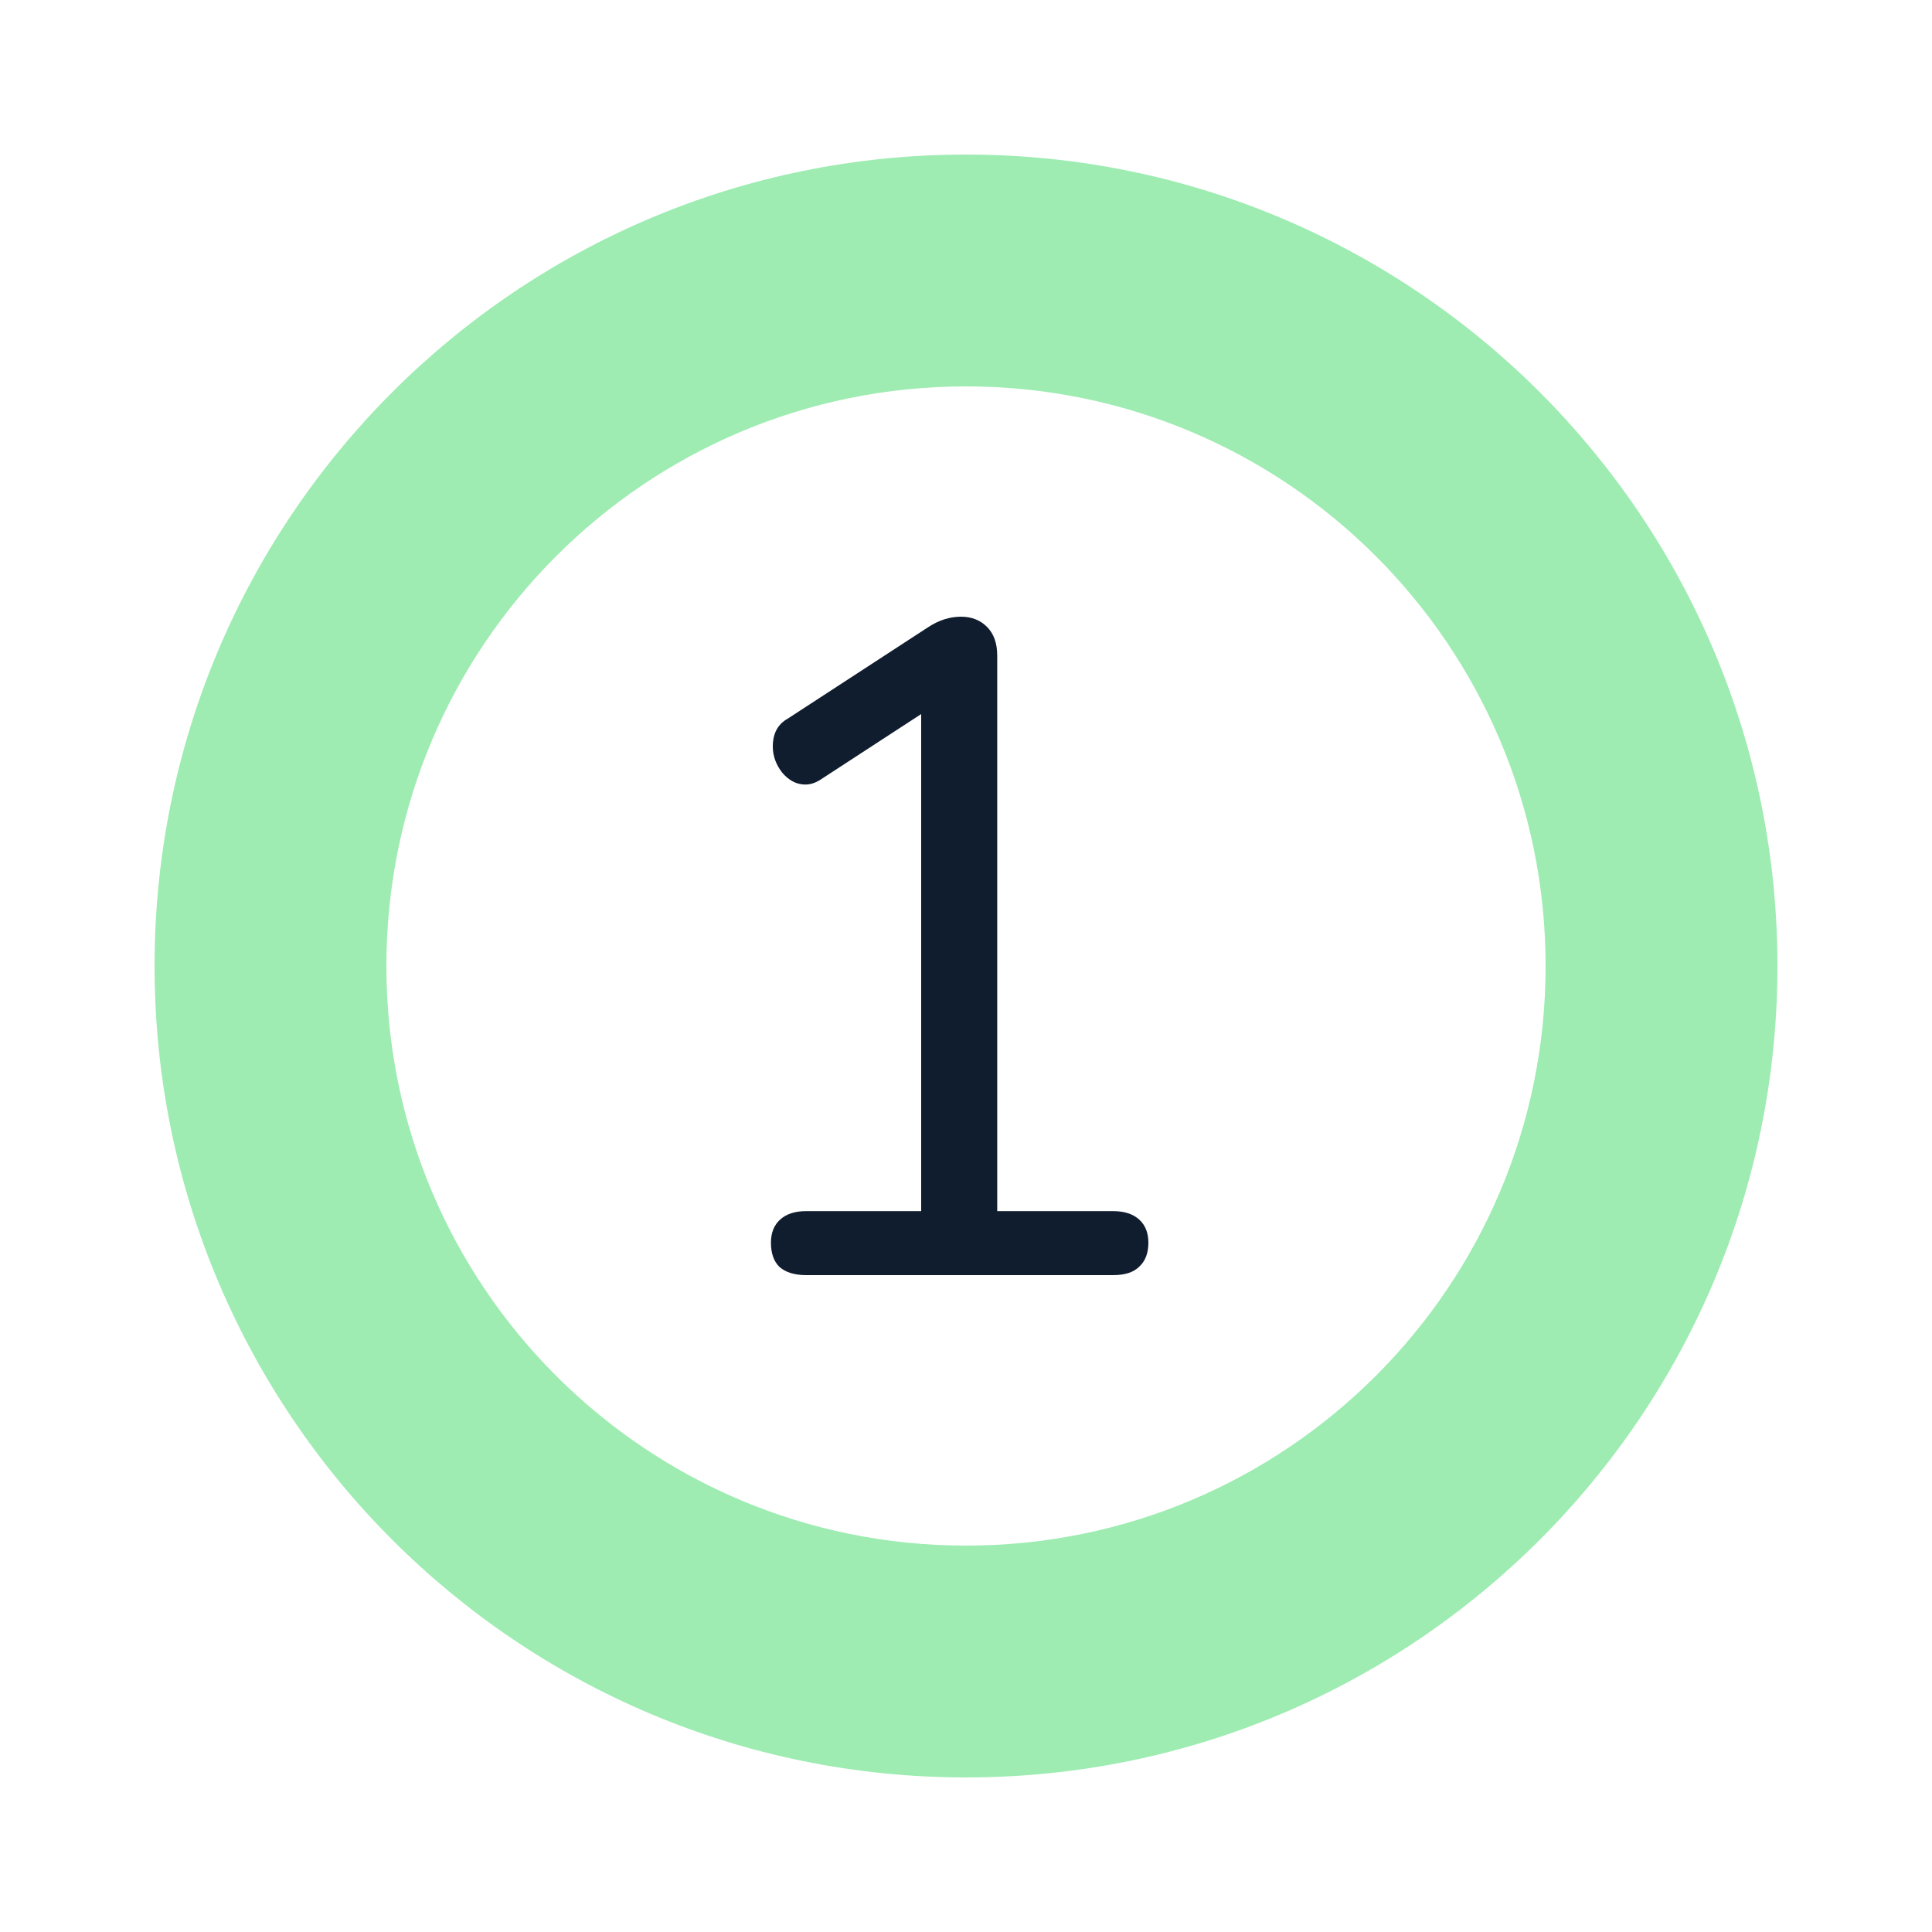
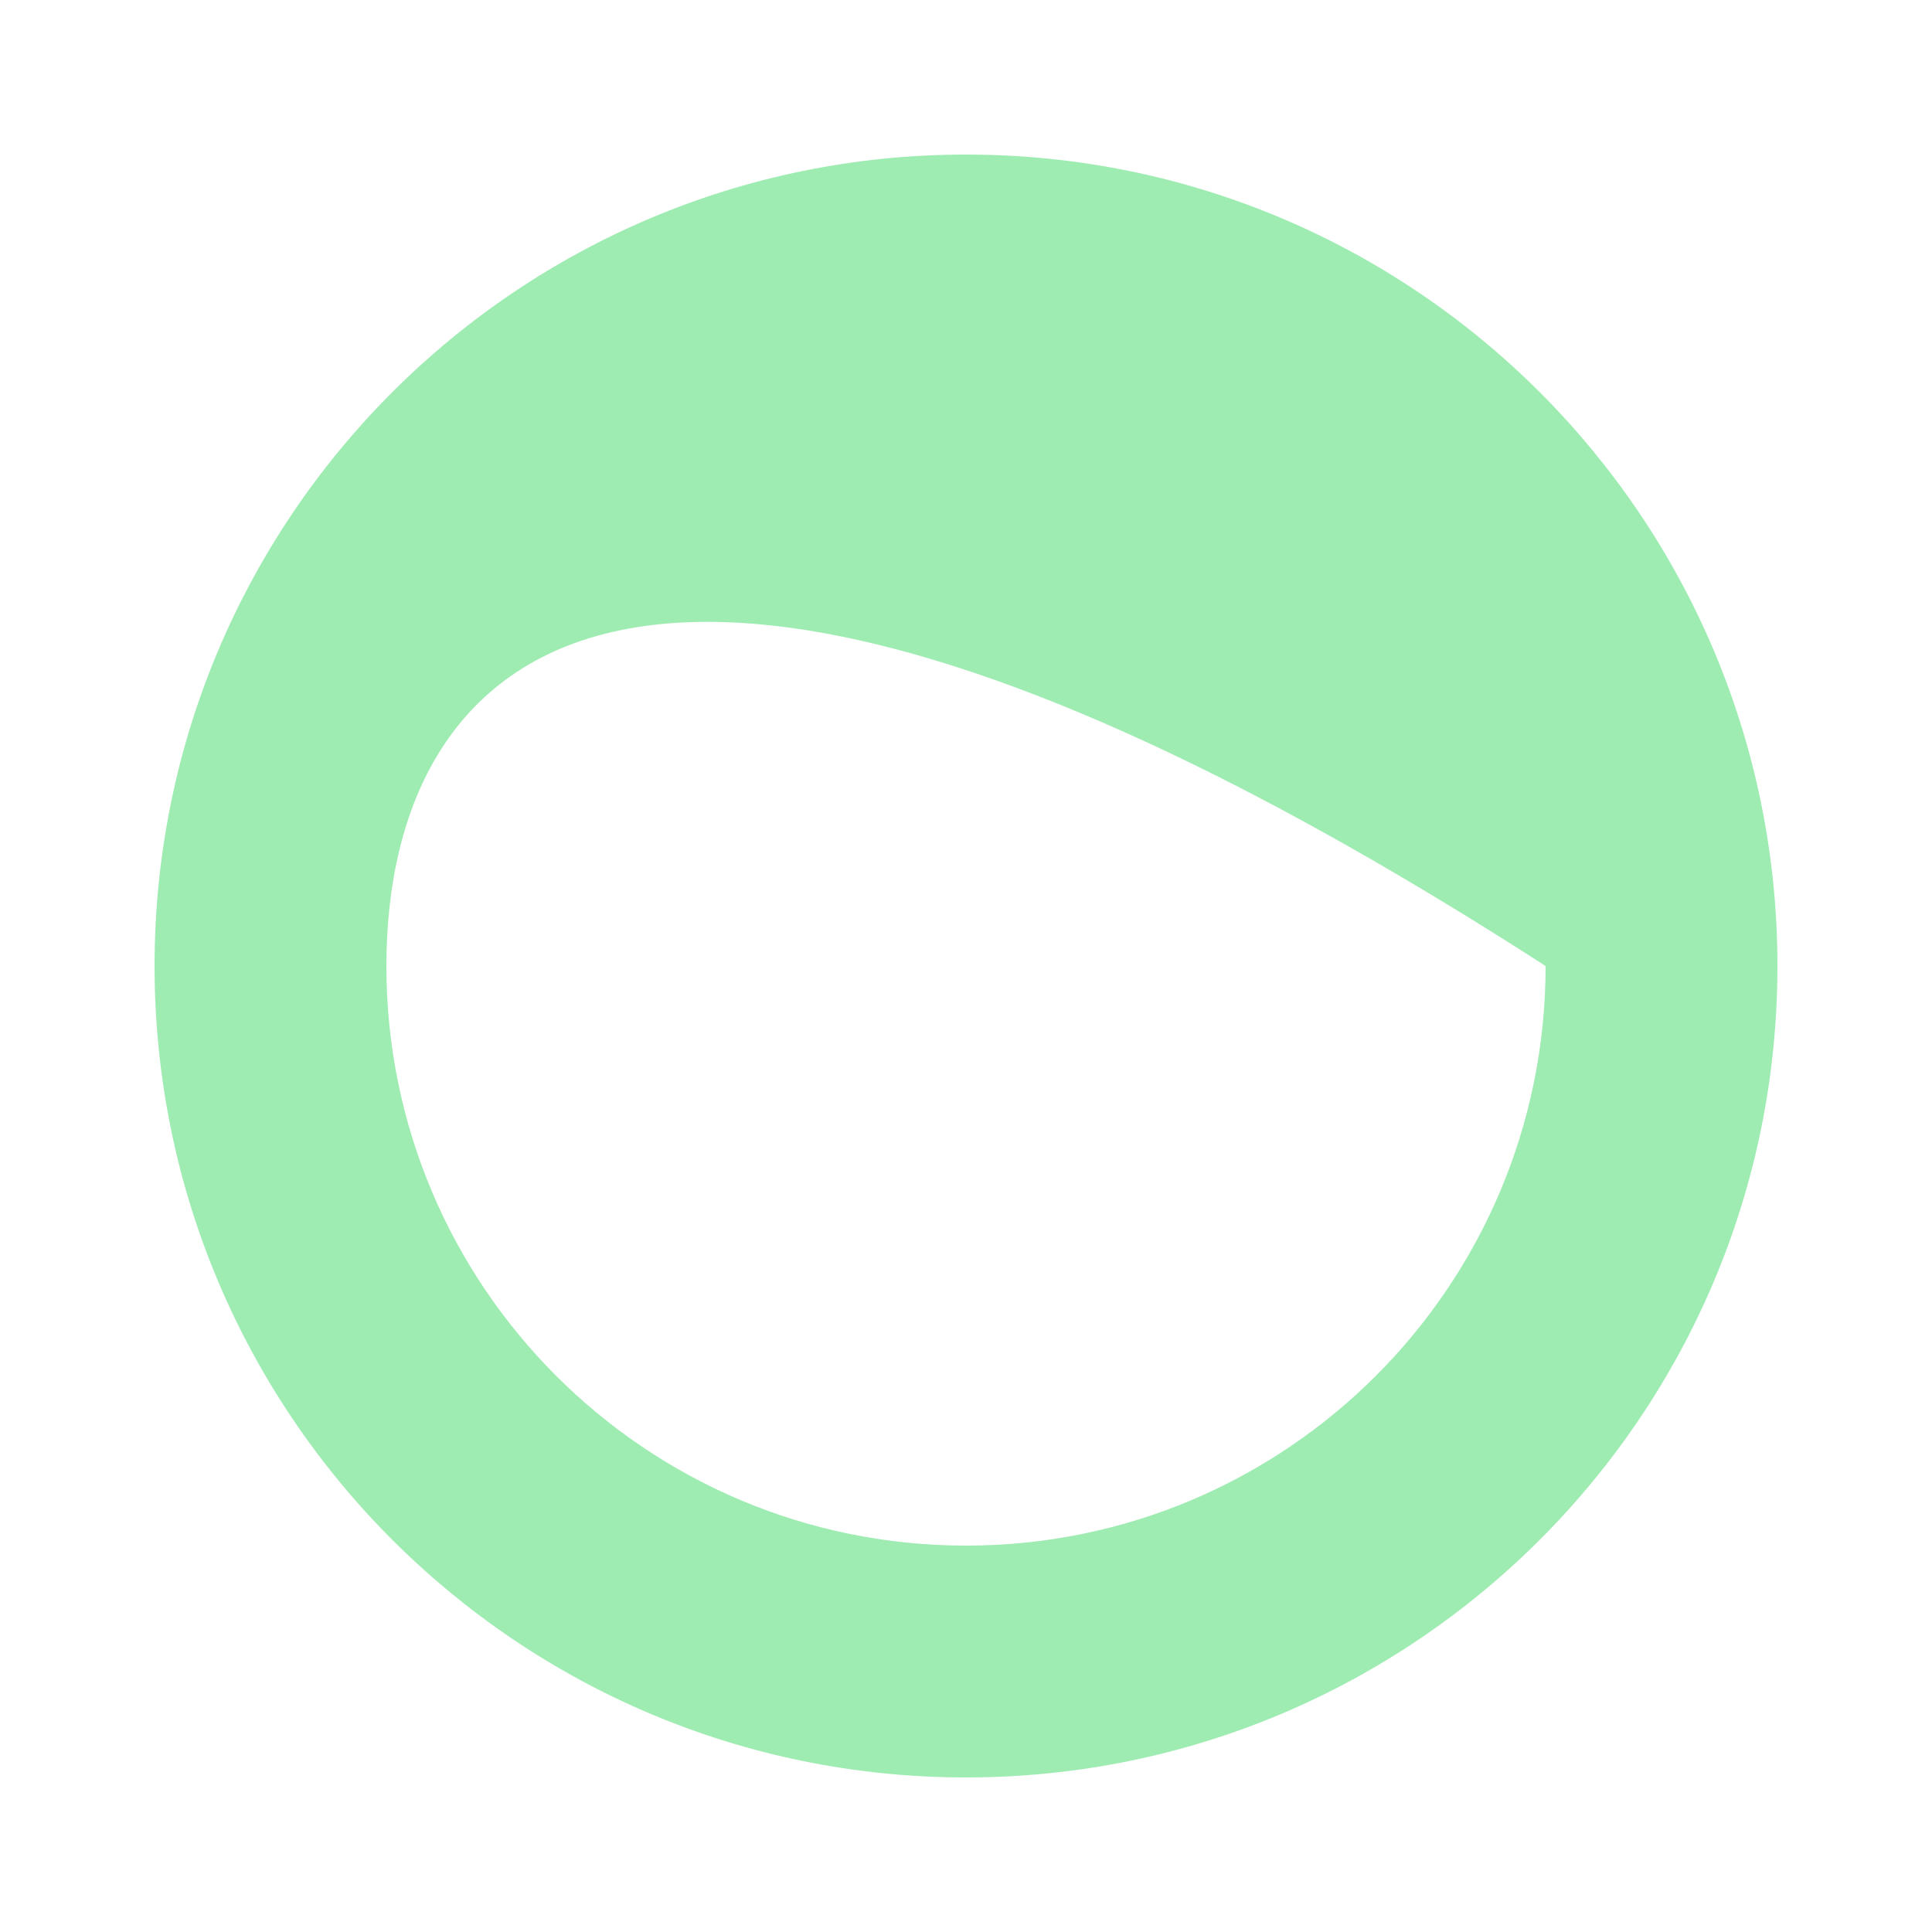
<svg xmlns="http://www.w3.org/2000/svg" width="100" height="100" viewBox="0 0 100 100" fill="none">
  <g id="circle_1">
-     <path id="second" fill-rule="evenodd" clip-rule="evenodd" d="M50 92C73.196 92 92 73.196 92 50C92 26.804 73.196 8 50 8C26.804 8 8 26.804 8 50C8 73.196 26.804 92 50 92ZM50 80C66.569 80 80 66.569 80 50C80 33.431 66.569 20 50 20C33.431 20 20 33.431 20 50C20 66.569 33.431 80 50 80Z" fill="#9EECB2" />
-     <path id="first" d="M57.616 62.688C58.192 62.688 58.64 62.832 58.96 63.12C59.28 63.408 59.44 63.808 59.44 64.32C59.44 64.864 59.28 65.28 58.96 65.568C58.672 65.856 58.224 66 57.616 66H41.728C41.12 66 40.656 65.856 40.336 65.568C40.048 65.28 39.904 64.864 39.904 64.32C39.904 63.808 40.064 63.408 40.384 63.12C40.704 62.832 41.152 62.688 41.728 62.688H47.68V36.96L42.448 40.368C42.192 40.528 41.936 40.608 41.68 40.608C41.232 40.608 40.832 40.4 40.48 39.984C40.16 39.568 40 39.12 40 38.64C40 37.968 40.256 37.488 40.768 37.2L48.064 32.448C48.608 32.096 49.168 31.92 49.744 31.92C50.288 31.92 50.736 32.096 51.088 32.448C51.44 32.8 51.616 33.296 51.616 33.936V62.688H57.616Z" fill="#101D2E" />
+     <path id="second" fill-rule="evenodd" clip-rule="evenodd" d="M50 92C73.196 92 92 73.196 92 50C92 26.804 73.196 8 50 8C26.804 8 8 26.804 8 50C8 73.196 26.804 92 50 92ZM50 80C66.569 80 80 66.569 80 50C33.431 20 20 33.431 20 50C20 66.569 33.431 80 50 80Z" fill="#9EECB2" />
  </g>
</svg>